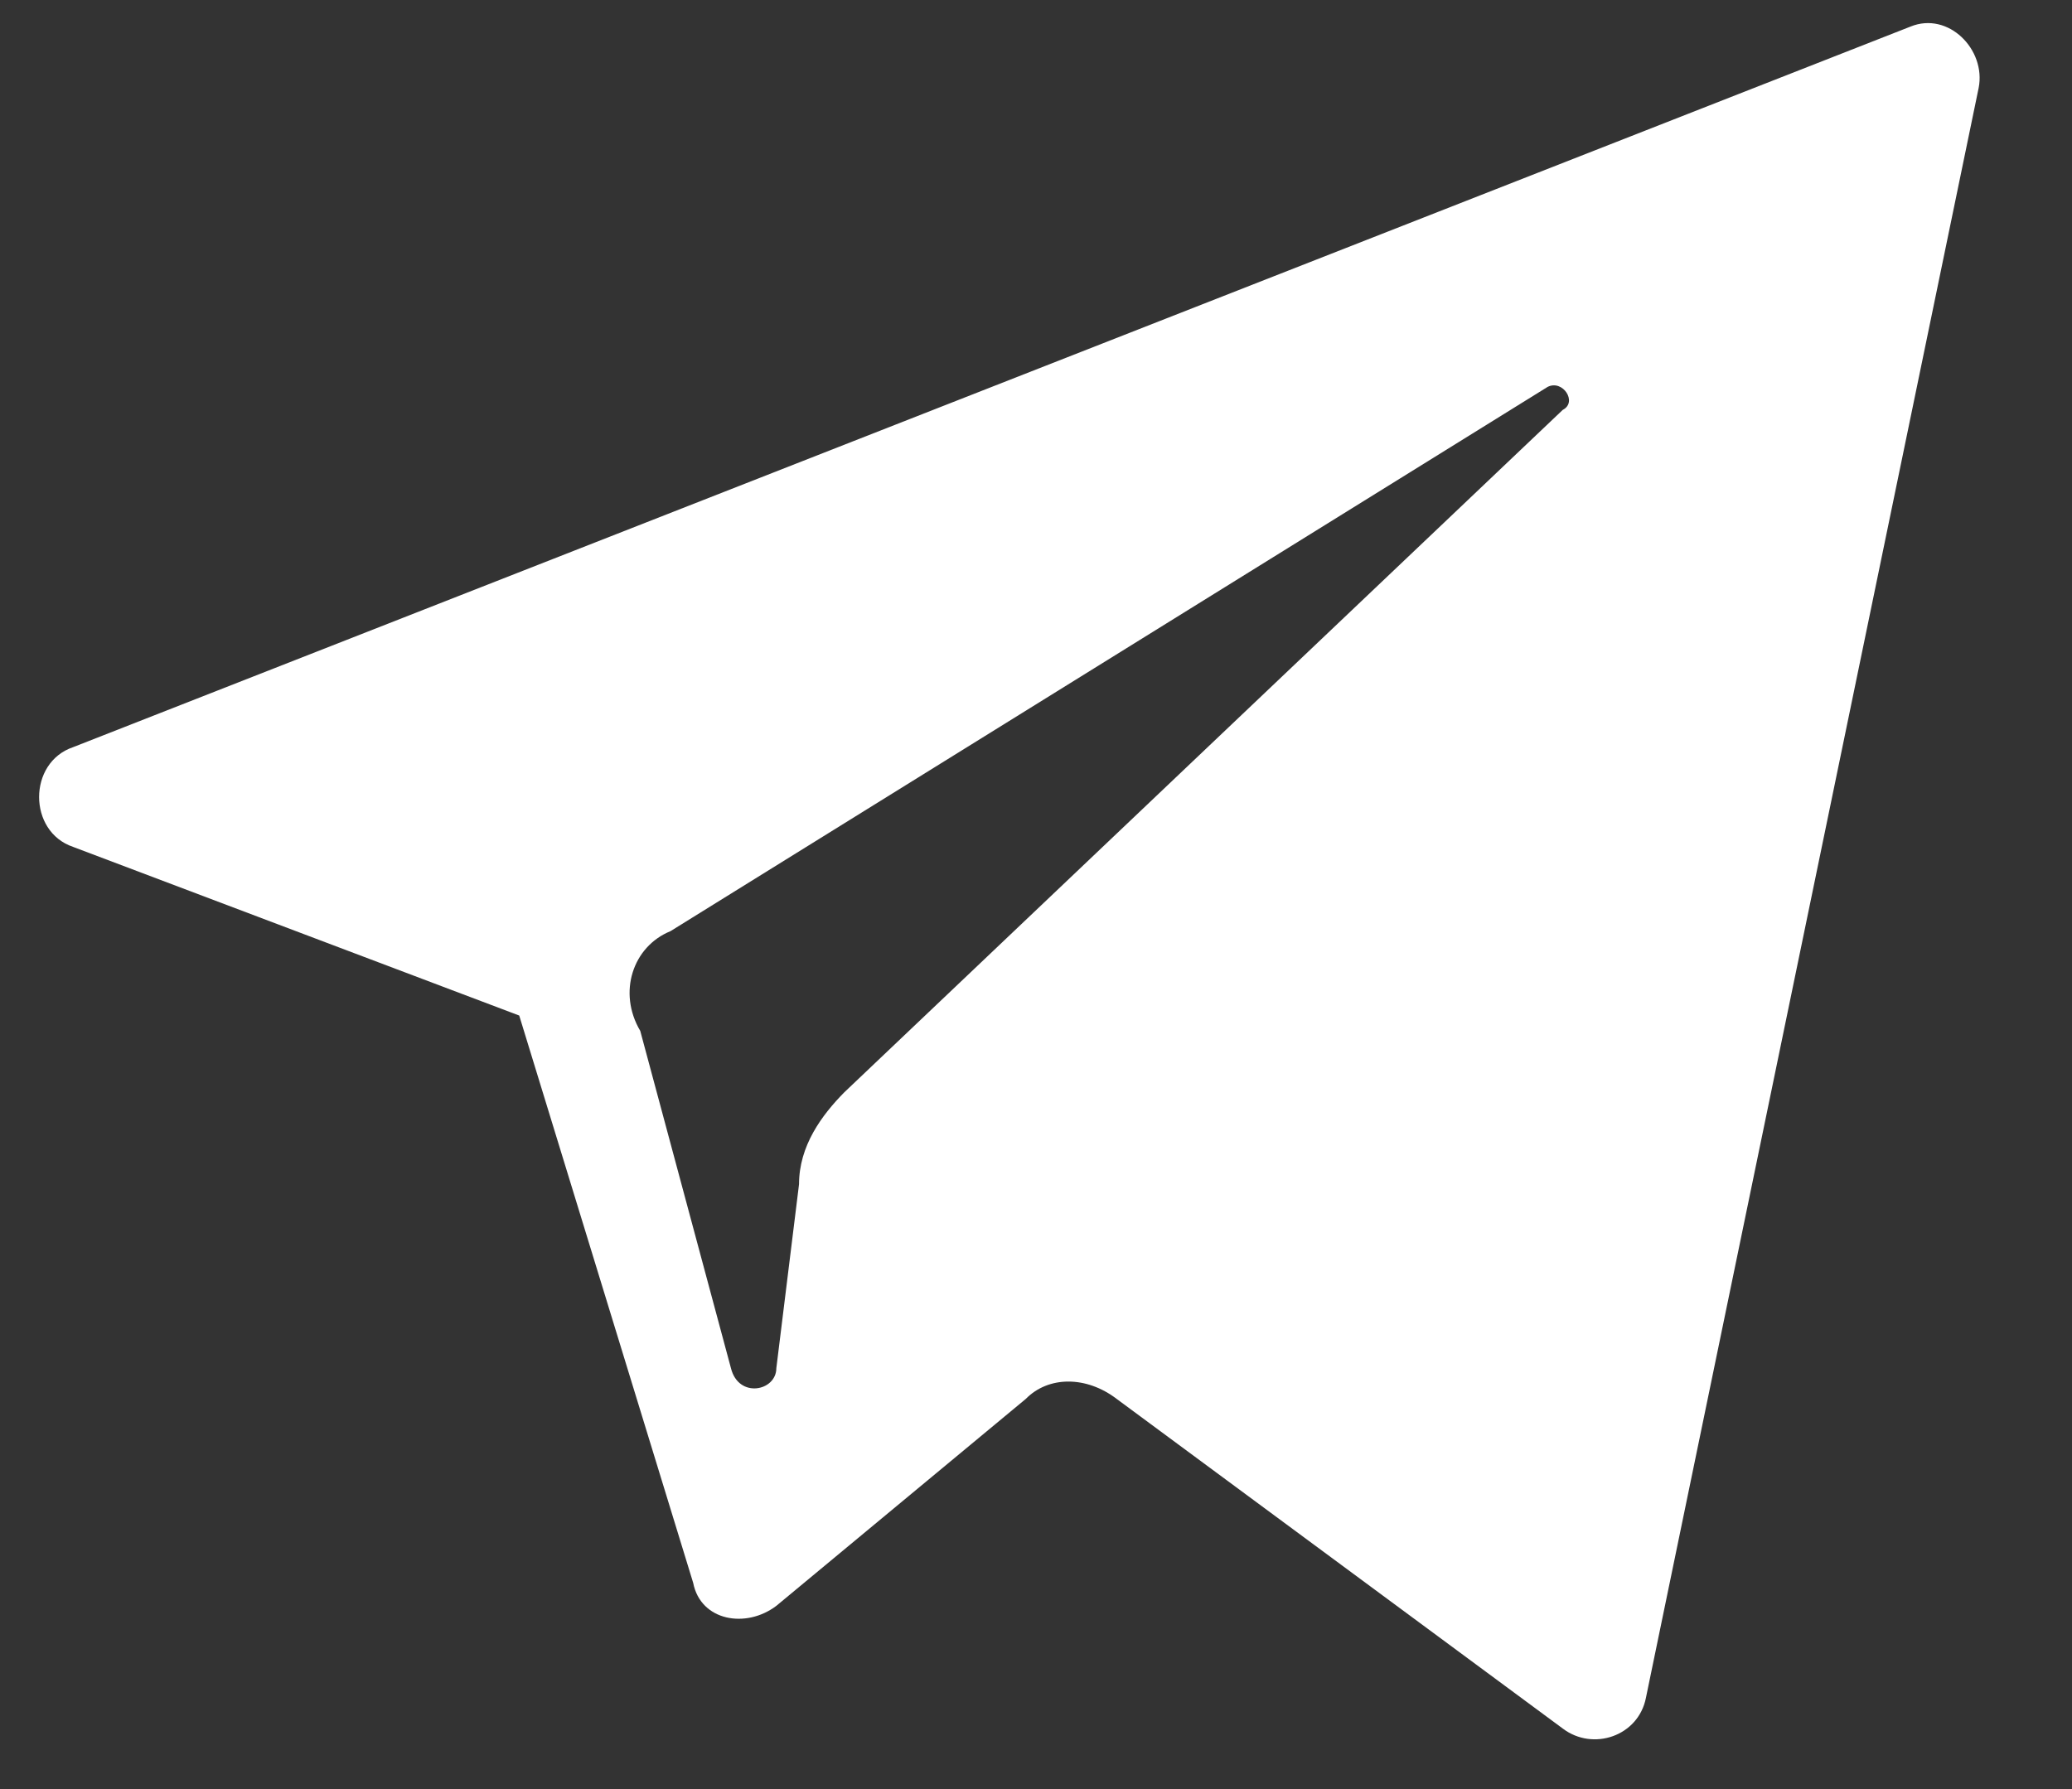
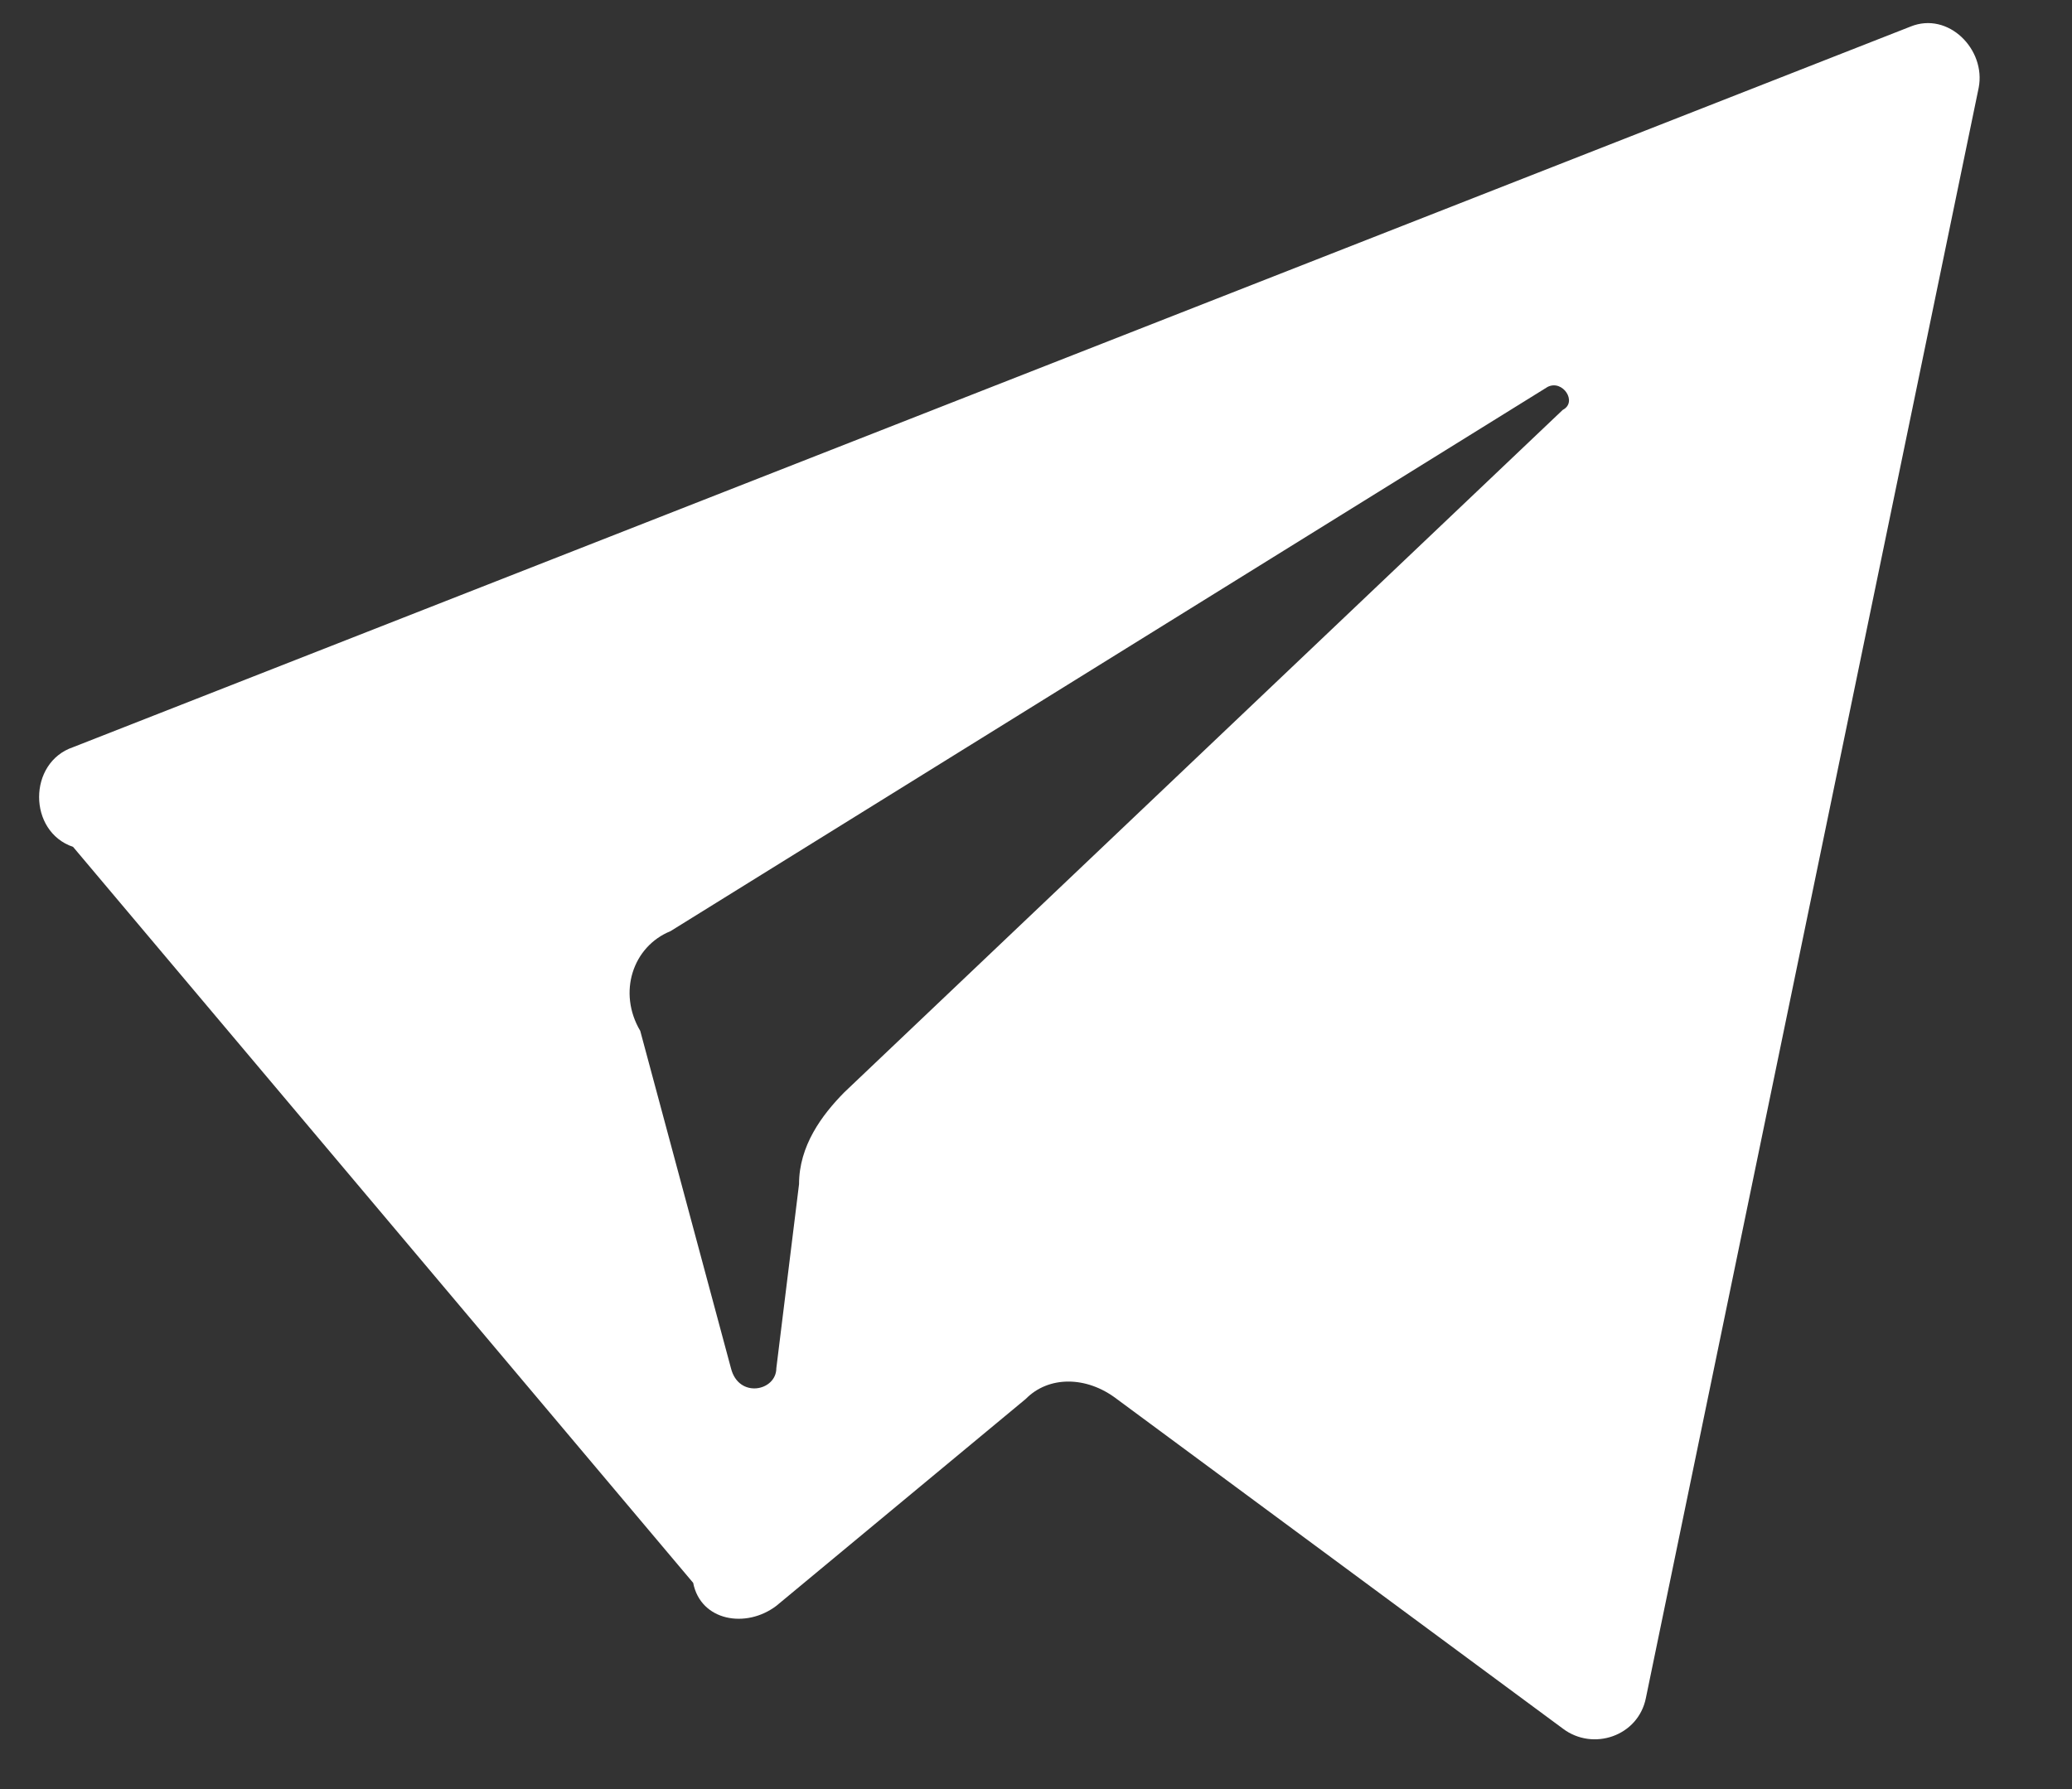
<svg xmlns="http://www.w3.org/2000/svg" width="22" height="19" viewBox="0 0 22 19" fill="none">
  <rect x="0" y="0" width="22" height="19" fill="#333333" stroke="none" />
-   <path d="M0.776 8.994L5.513 10.785L7.36 16.81C7.44 17.217 7.922 17.298 8.243 17.054L10.892 14.856C11.133 14.611 11.535 14.611 11.856 14.856L16.593 18.357C16.914 18.601 17.396 18.438 17.476 18.031L21.009 0.933C21.089 0.526 20.687 0.119 20.286 0.282L0.776 7.935C0.295 8.098 0.295 8.831 0.776 8.994ZM7.119 9.889L16.432 4.109C16.593 4.027 16.753 4.271 16.593 4.353L8.966 11.599C8.725 11.843 8.484 12.169 8.484 12.576L8.243 14.53C8.243 14.774 7.842 14.856 7.761 14.53L6.798 10.948C6.557 10.541 6.718 10.052 7.119 9.889Z" fill="white" />
+   <path d="M0.776 8.994L7.36 16.81C7.44 17.217 7.922 17.298 8.243 17.054L10.892 14.856C11.133 14.611 11.535 14.611 11.856 14.856L16.593 18.357C16.914 18.601 17.396 18.438 17.476 18.031L21.009 0.933C21.089 0.526 20.687 0.119 20.286 0.282L0.776 7.935C0.295 8.098 0.295 8.831 0.776 8.994ZM7.119 9.889L16.432 4.109C16.593 4.027 16.753 4.271 16.593 4.353L8.966 11.599C8.725 11.843 8.484 12.169 8.484 12.576L8.243 14.53C8.243 14.774 7.842 14.856 7.761 14.53L6.798 10.948C6.557 10.541 6.718 10.052 7.119 9.889Z" fill="white" />
</svg>